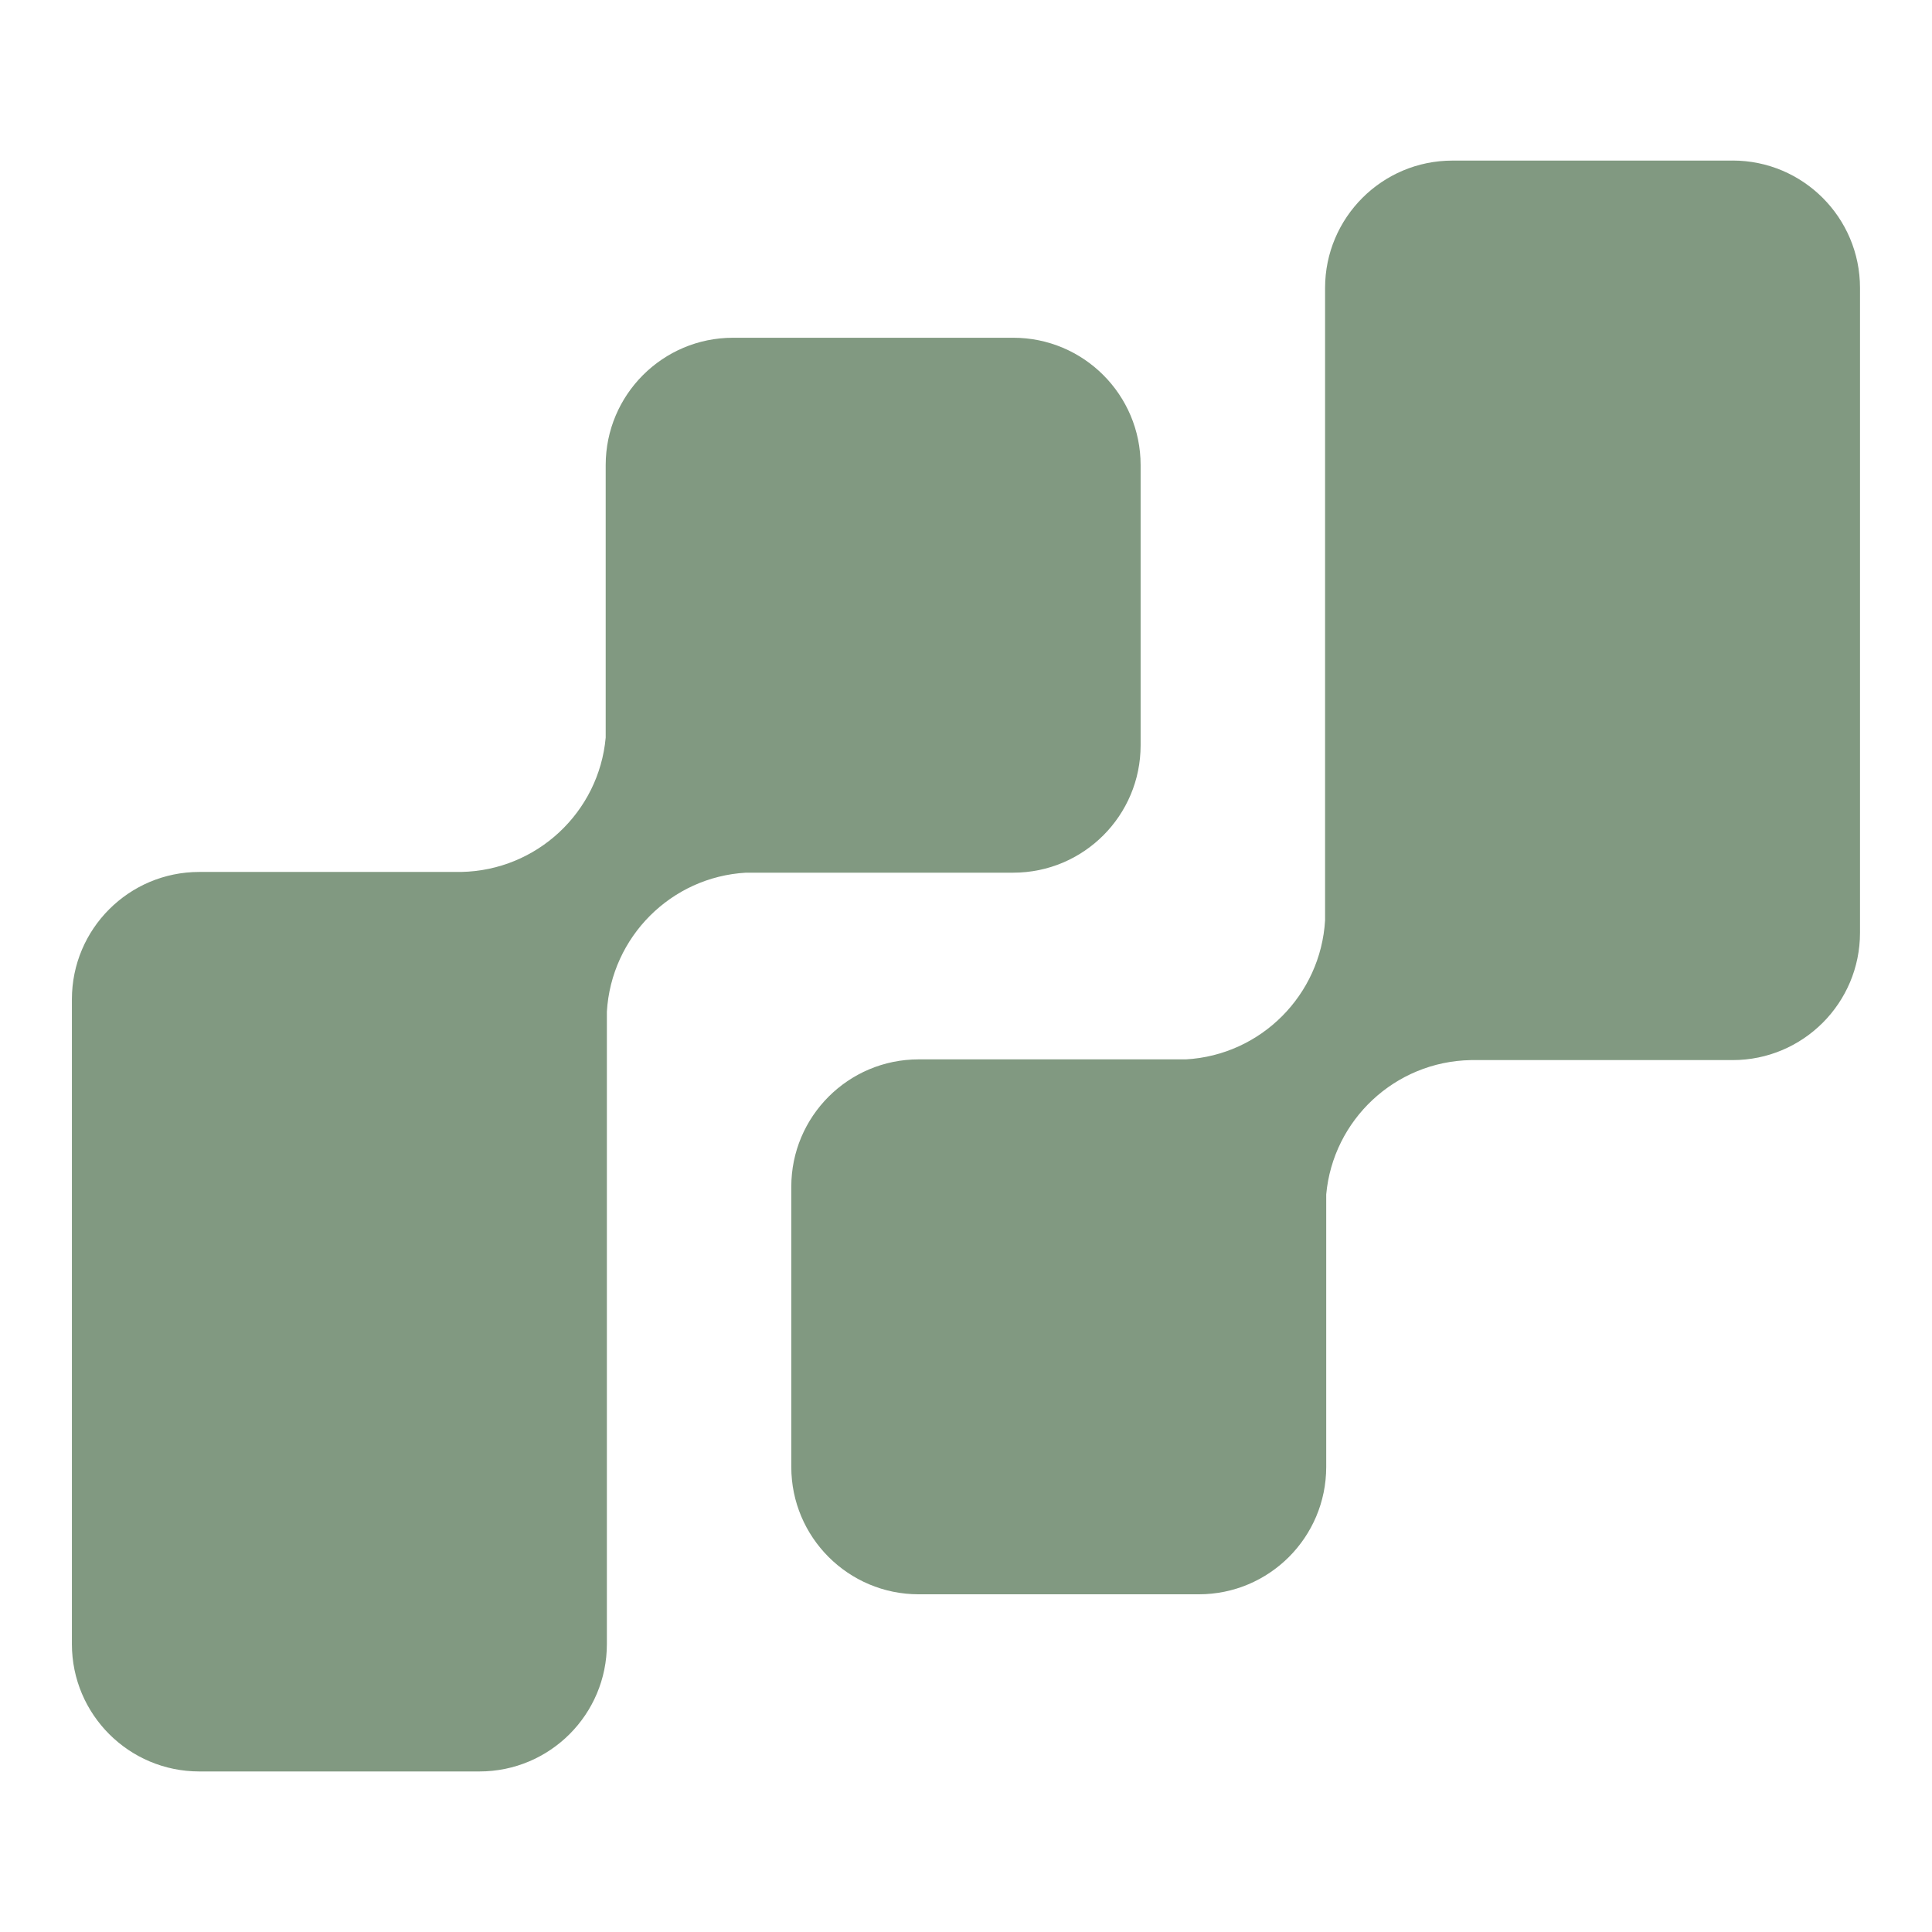
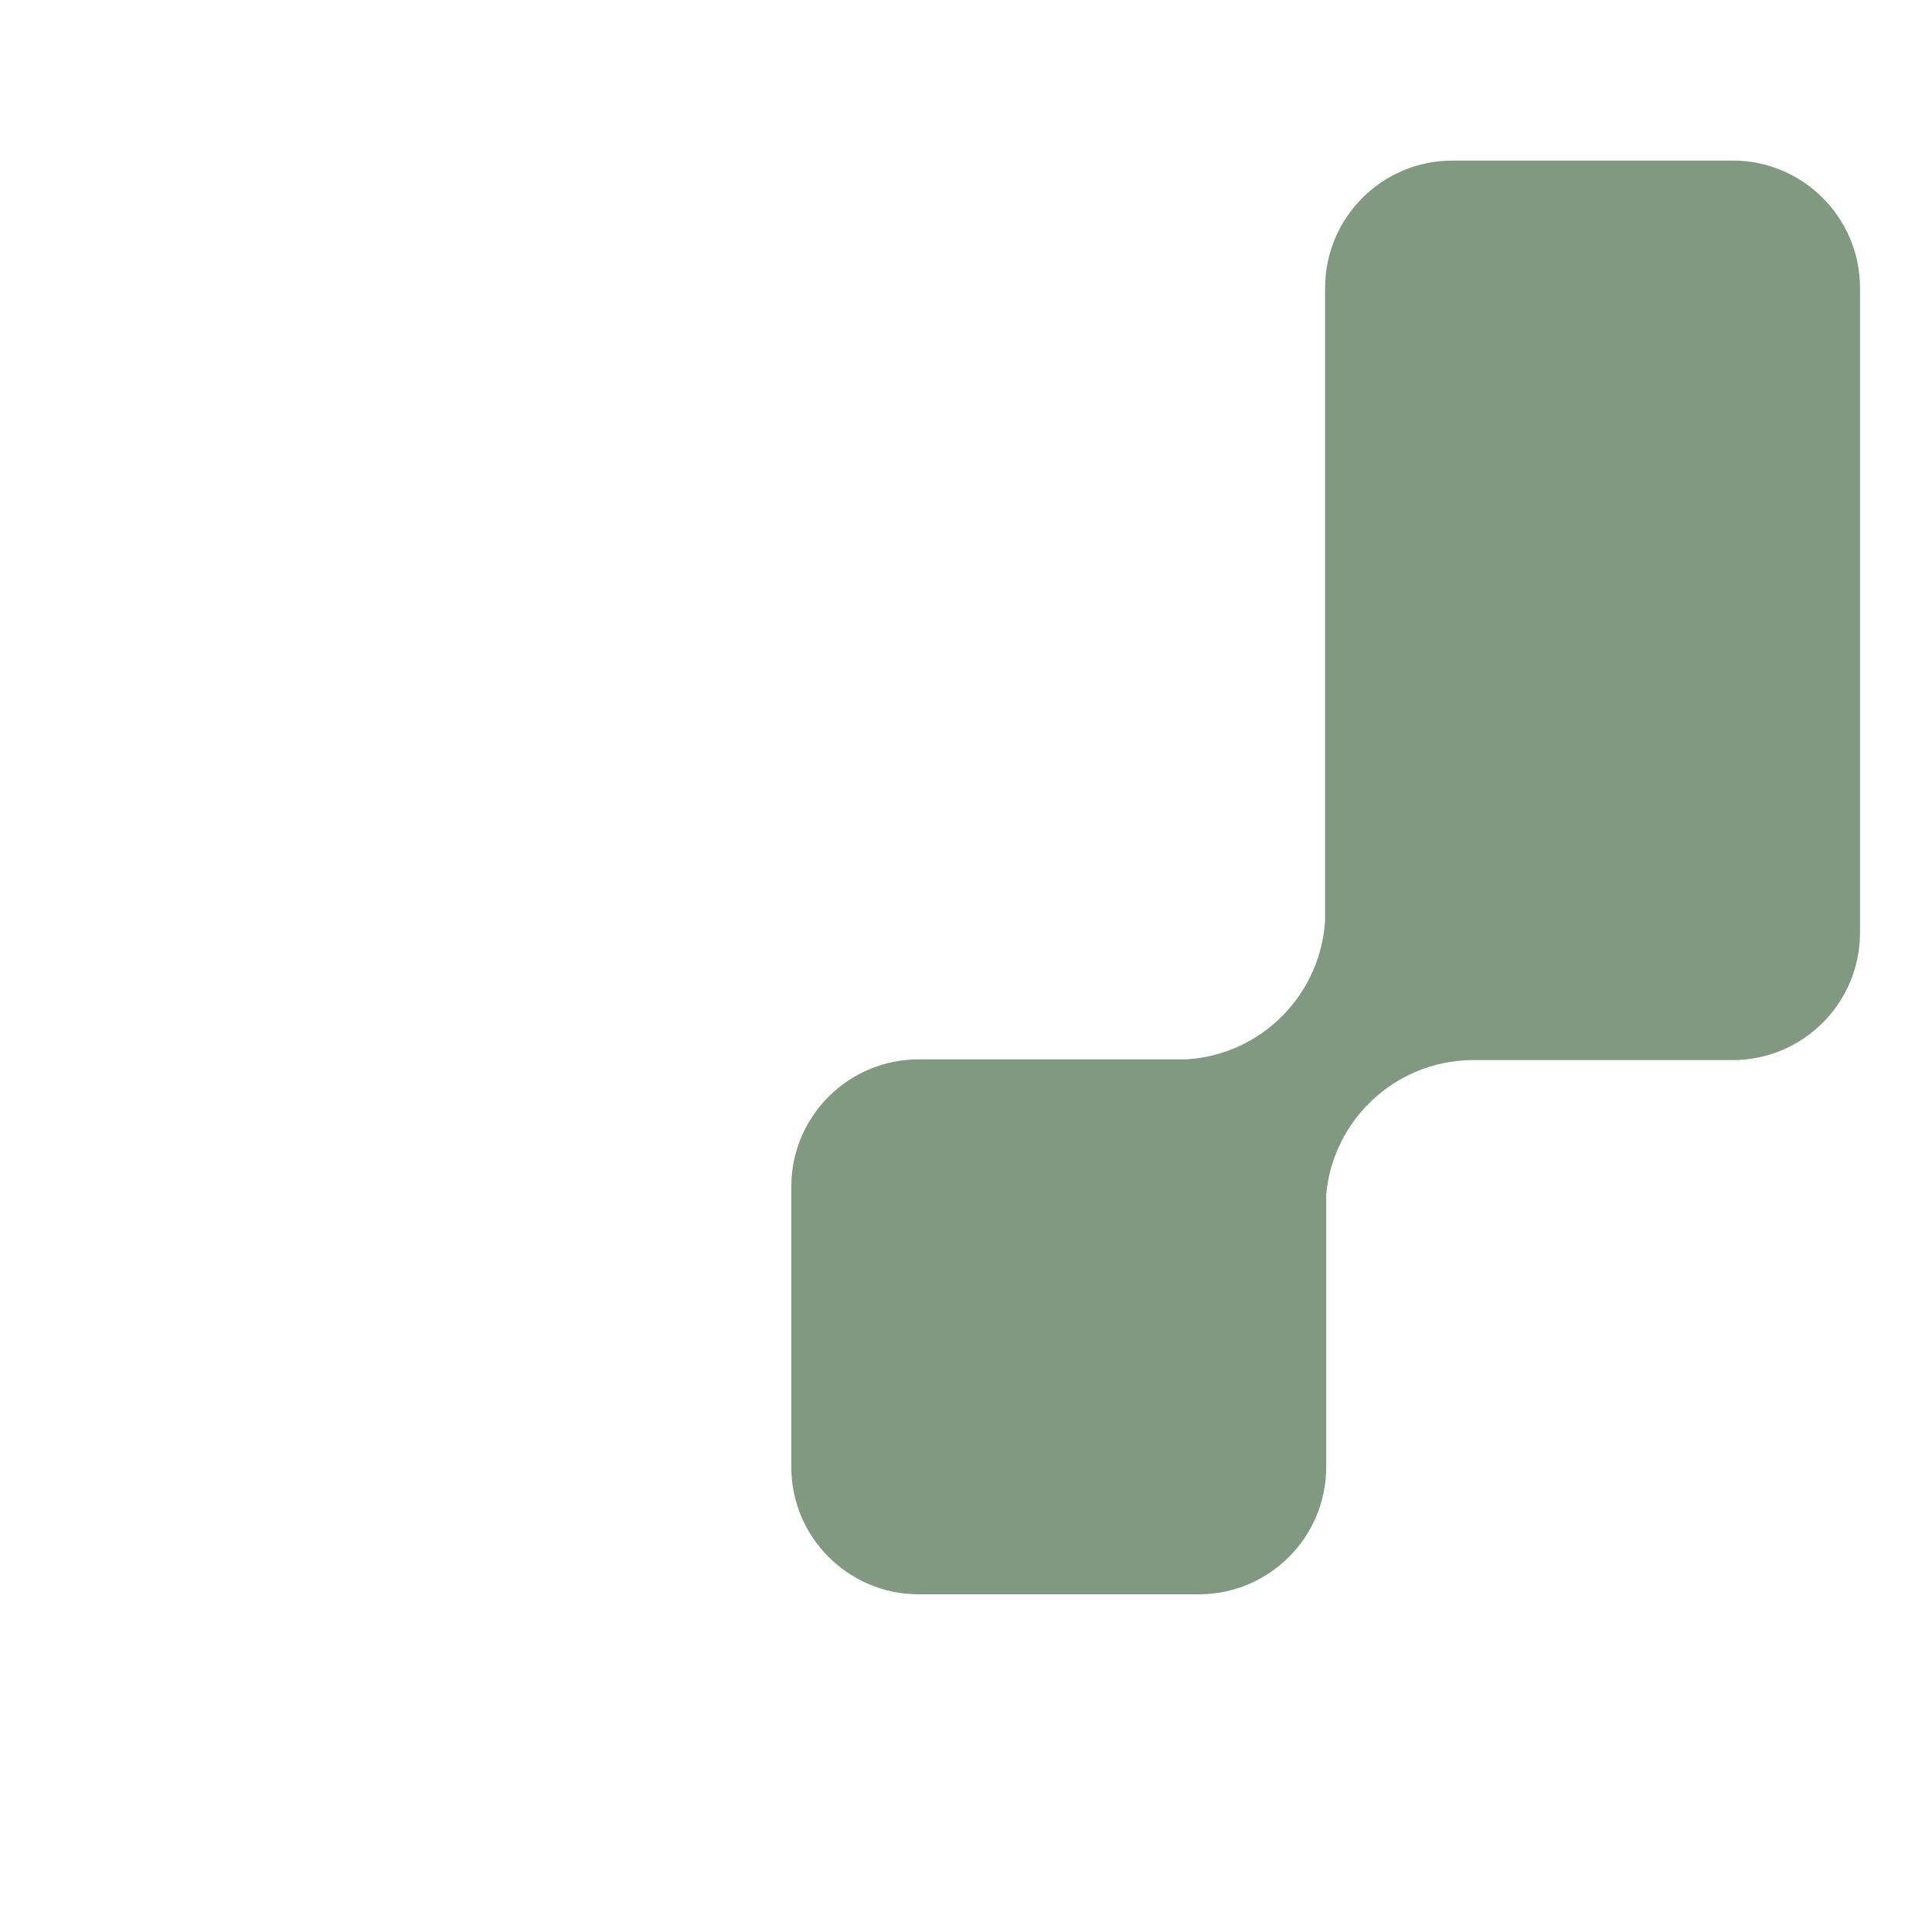
<svg xmlns="http://www.w3.org/2000/svg" id="Layer_1" viewBox="0 0 423.47 423.47">
  <defs>
    <style>.cls-1{fill:#819981;stroke-width:0px;}</style>
  </defs>
-   <path class="cls-1" d="M163.5,191.28h58.59c15.42,0,27.92-12.5,27.92-27.92v-61.41c0-15.42-12.5-27.92-27.92-27.92h-61.41c-15.42,0-27.92,12.5-27.92,27.92v59.73c-1.48,16.32-15.05,29.12-31.68,29.44h-57.4c-15.42,0-27.92,12.5-27.92,27.92v141.32c0,15.42,12.5,27.92,27.92,27.92h61.42c15.42,0,27.92-12.5,27.92-27.92v-138.61c.97-16.4,14.08-29.54,30.49-30.47Z" />
  <path class="cls-1" d="M379.78,35.2h-61.42c-15.42,0-27.92,12.5-27.92,27.92v138.61c-.97,16.4-14.08,29.54-30.49,30.47h-58.59c-15.42,0-27.92,12.5-27.92,27.92v61.41c0,15.42,12.5,27.92,27.92,27.92h61.41c15.42,0,27.92-12.5,27.92-27.92v-59.73c1.49-16.32,15.05-29.12,31.68-29.44h57.4c15.42,0,27.92-12.5,27.92-27.92V63.11c0-15.42-12.5-27.92-27.92-27.92Z" />
</svg>